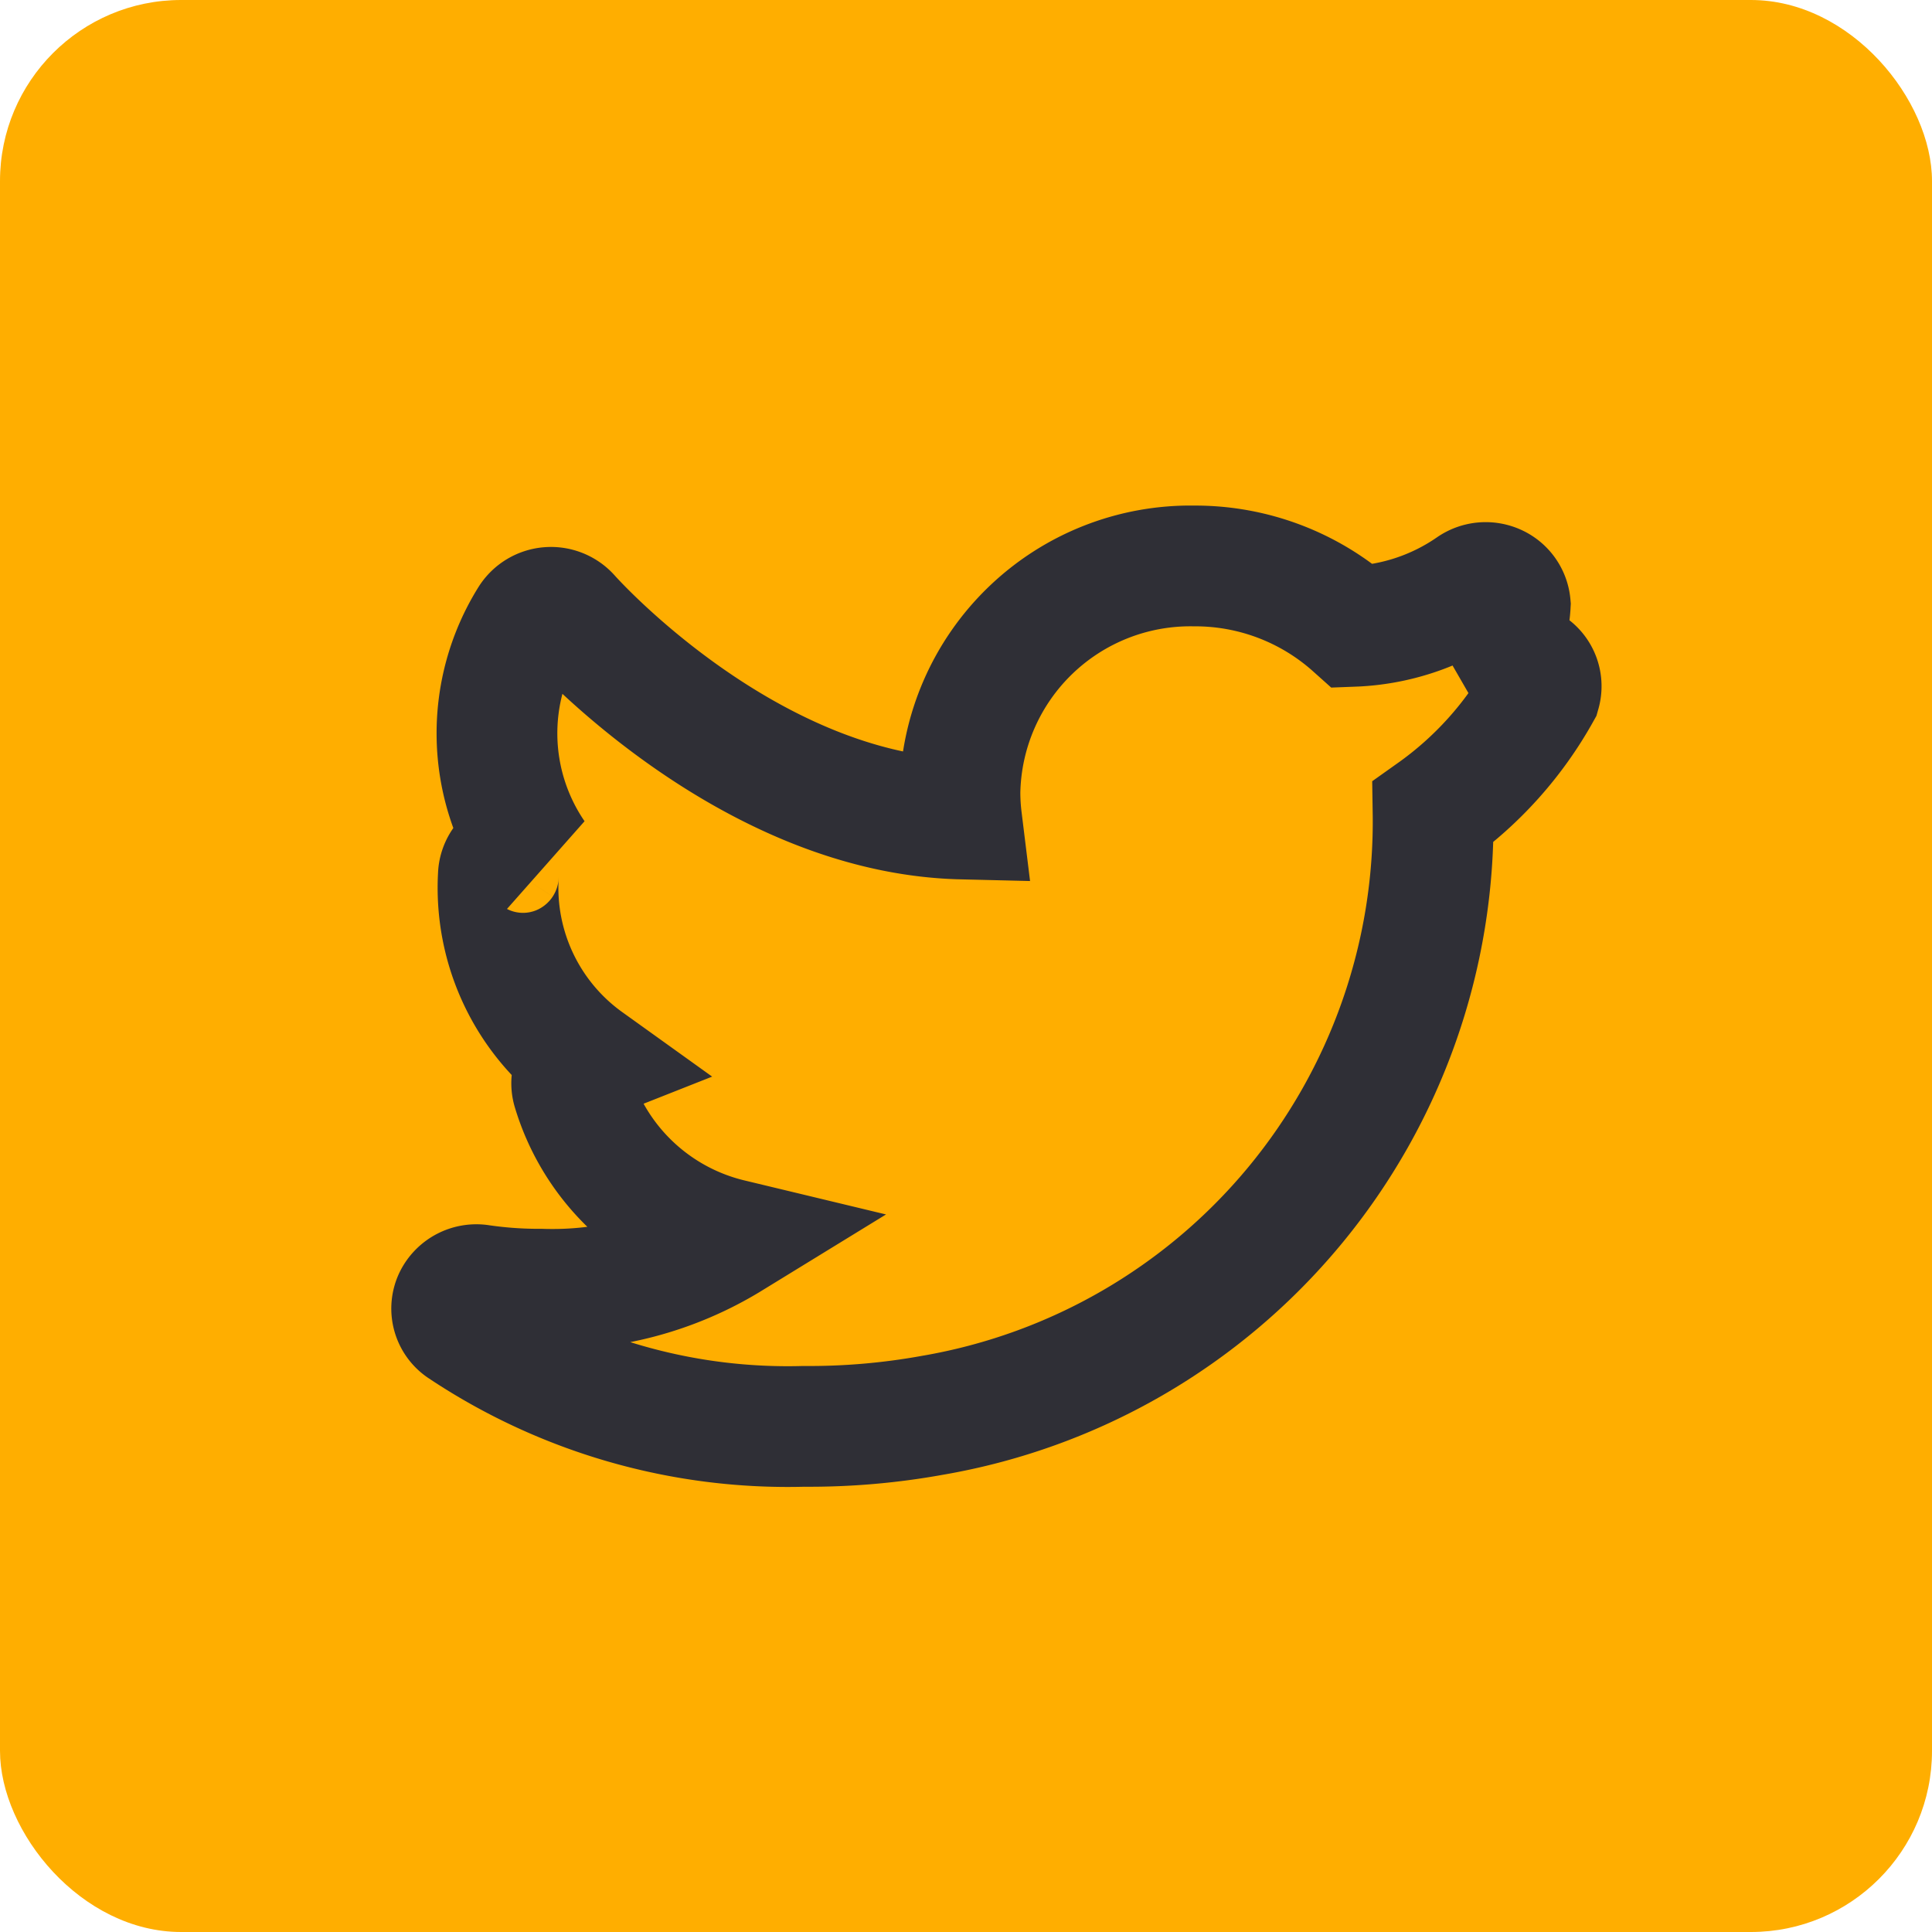
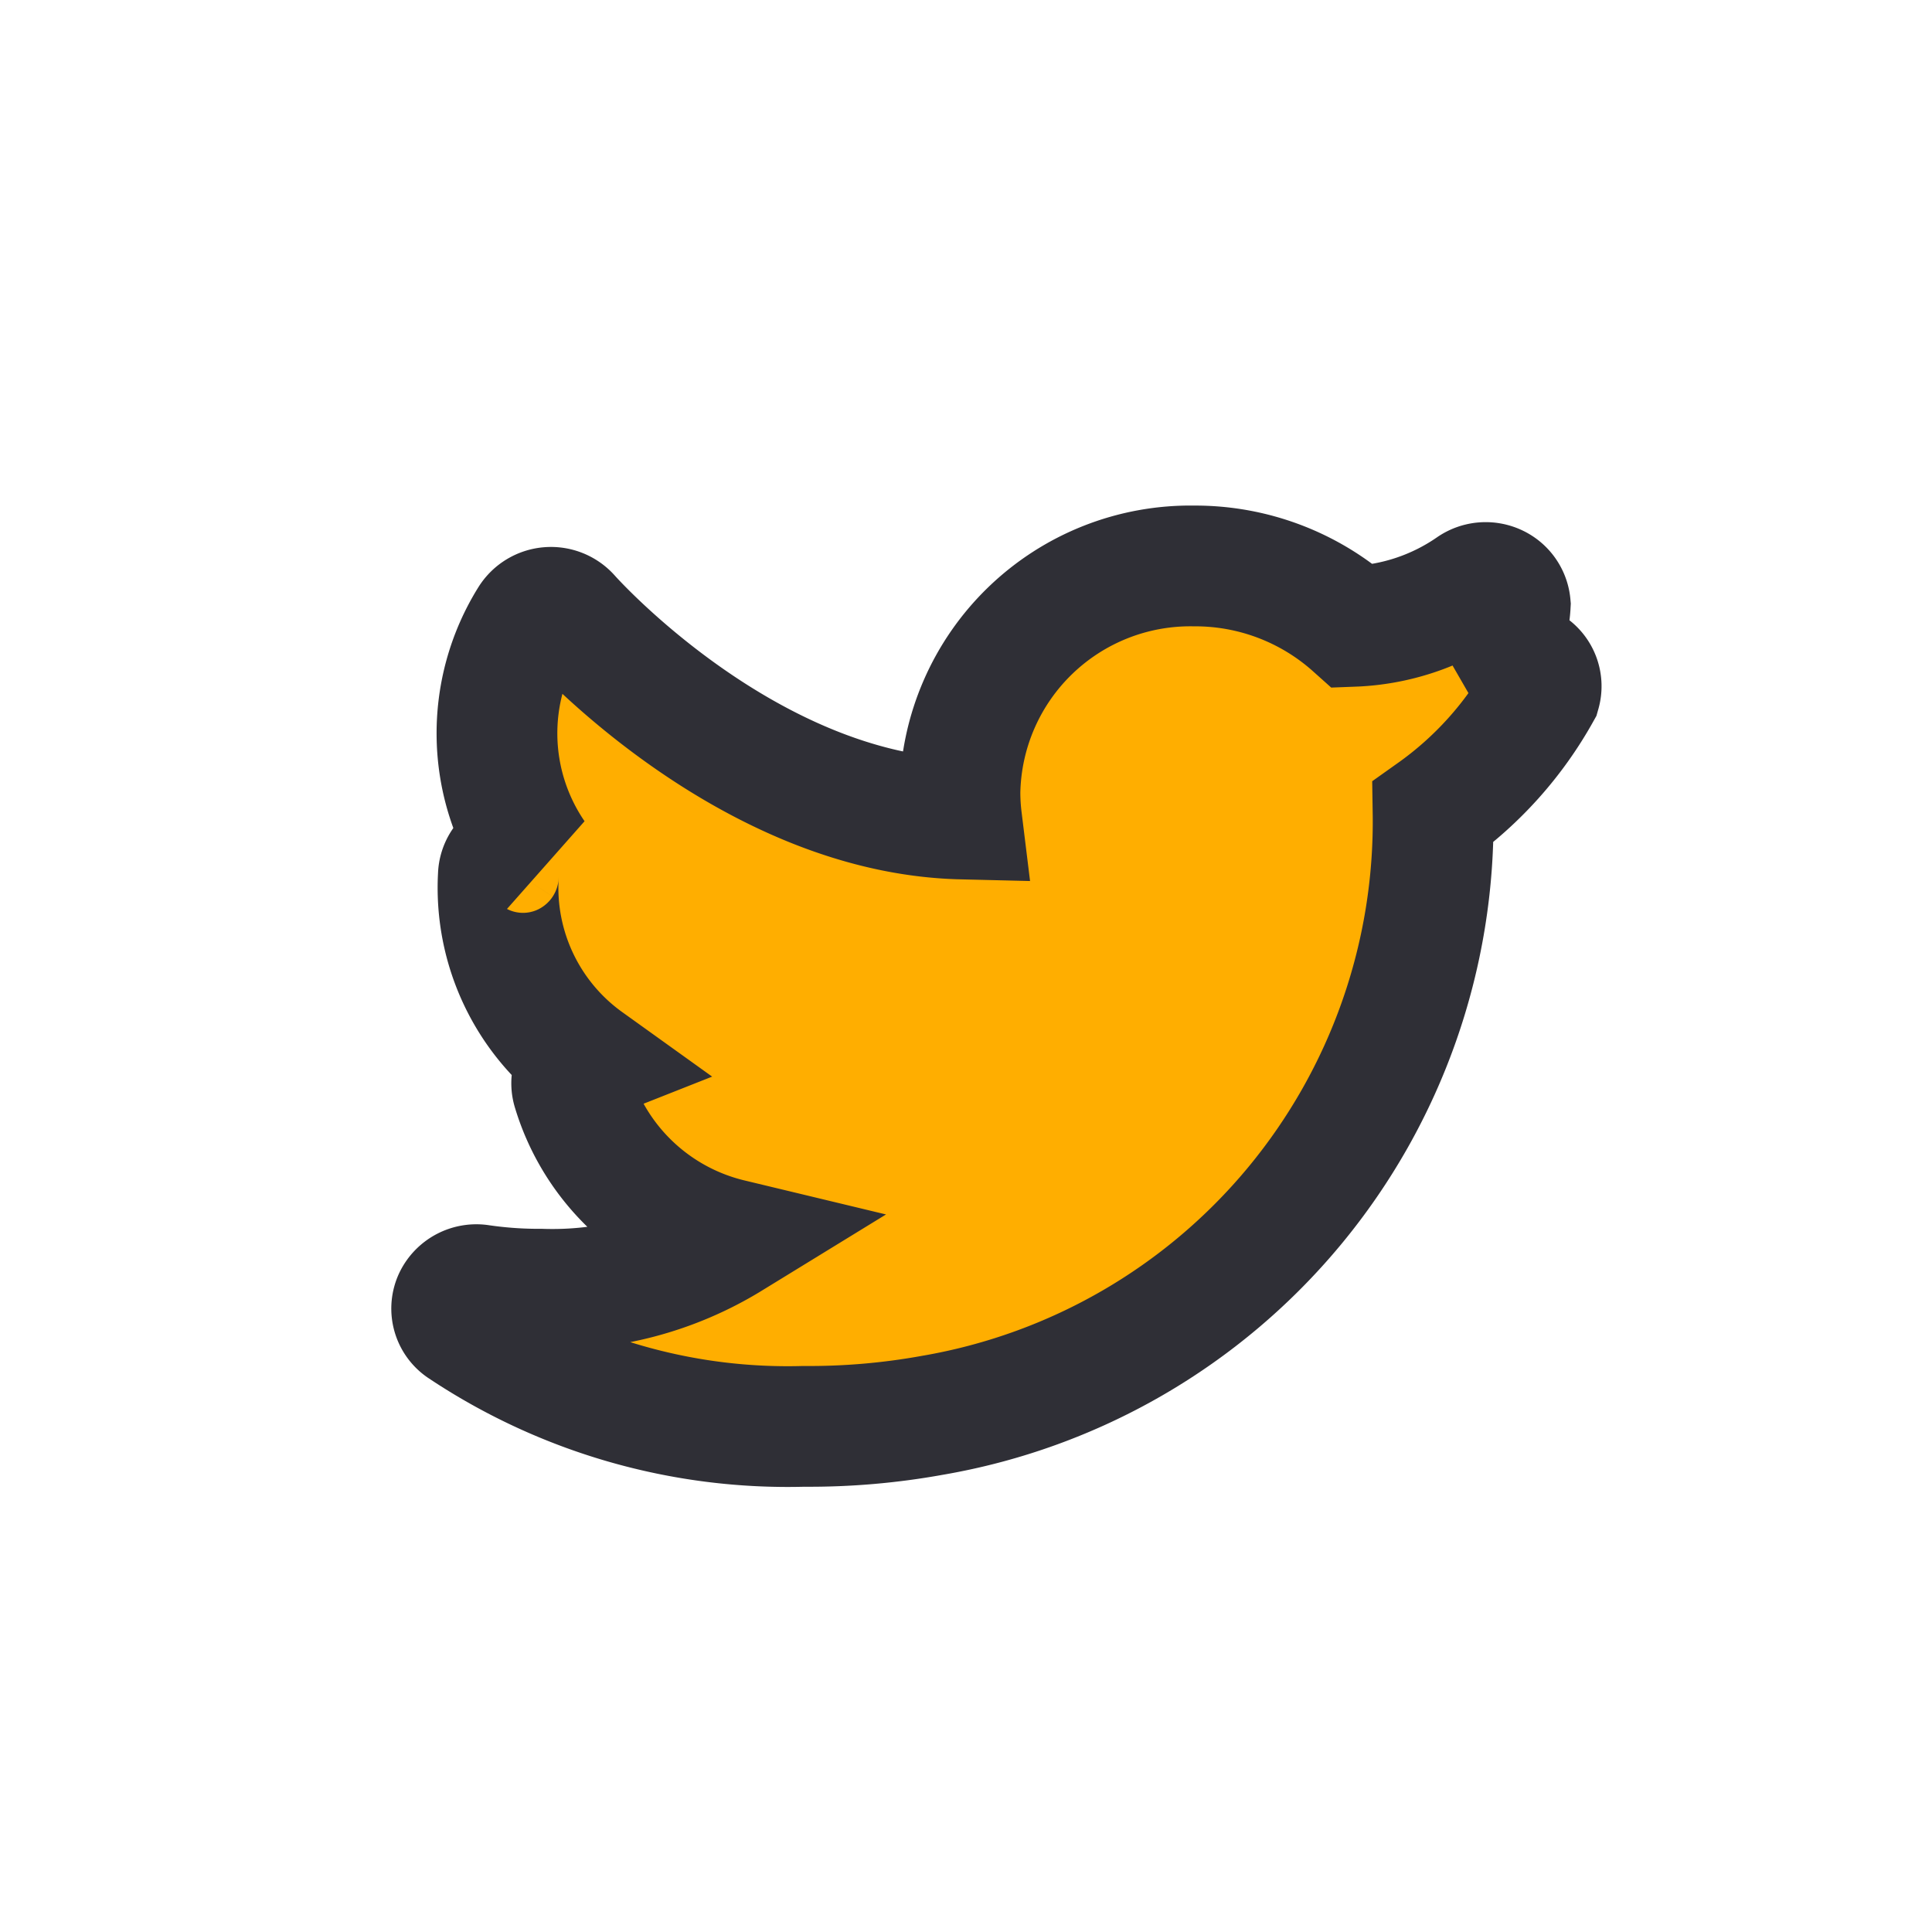
<svg xmlns="http://www.w3.org/2000/svg" id="Twitter" width="32" height="32" viewBox="0 0 32 32">
  <defs>
    <style>
      .cls-1, .cls-2 {
        fill: #ffae00;
      }

      .cls-2 {
        stroke: #2f2f36;
        stroke-width: 2px;
        fill-rule: evenodd;
      }
    </style>
  </defs>
-   <rect id="BG_Shape" data-name="BG Shape" class="cls-1" width="32" height="32" rx="3" ry="3" />
  <path id="Forma_1" data-name="Forma 1" class="cls-2" d="M25.346,11.038a0.42,0.42,0,0,0-.476.009,1.527,1.527,0,0,1-.41.186,1.827,1.827,0,0,0,.555-1.218,0.4,0.4,0,0,0-.234-0.329,0.419,0.419,0,0,0-.411.036,3.676,3.676,0,0,1-1.955.652,3.925,3.925,0,0,0-2.637-1A3.816,3.816,0,0,0,15.9,13.119a3.614,3.614,0,0,0,.027.446c-3.568-.086-6.461-3.332-6.49-3.366a0.417,0.417,0,0,0-.665.056,3.577,3.577,0,0,0,.085,3.912,0.422,0.422,0,0,0-.376-0.006,0.394,0.394,0,0,0-.227.347,3.535,3.535,0,0,0,1.469,3.068,0.406,0.406,0,0,0-.147.1,0.385,0.385,0,0,0-.089.383,3.606,3.606,0,0,0,2.61,2.465,5.635,5.635,0,0,1-3.136.829,6.707,6.707,0,0,1-1-.069,0.414,0.414,0,0,0-.446.232,0.386,0.386,0,0,0,.129.473,9.718,9.718,0,0,0,5.669,1.636,11.439,11.439,0,0,0,2.131-.183,9.978,9.978,0,0,0,8.292-9.992,6.044,6.044,0,0,0,1.776-1.979A0.387,0.387,0,0,0,25.346,11.038Z" />
</svg>